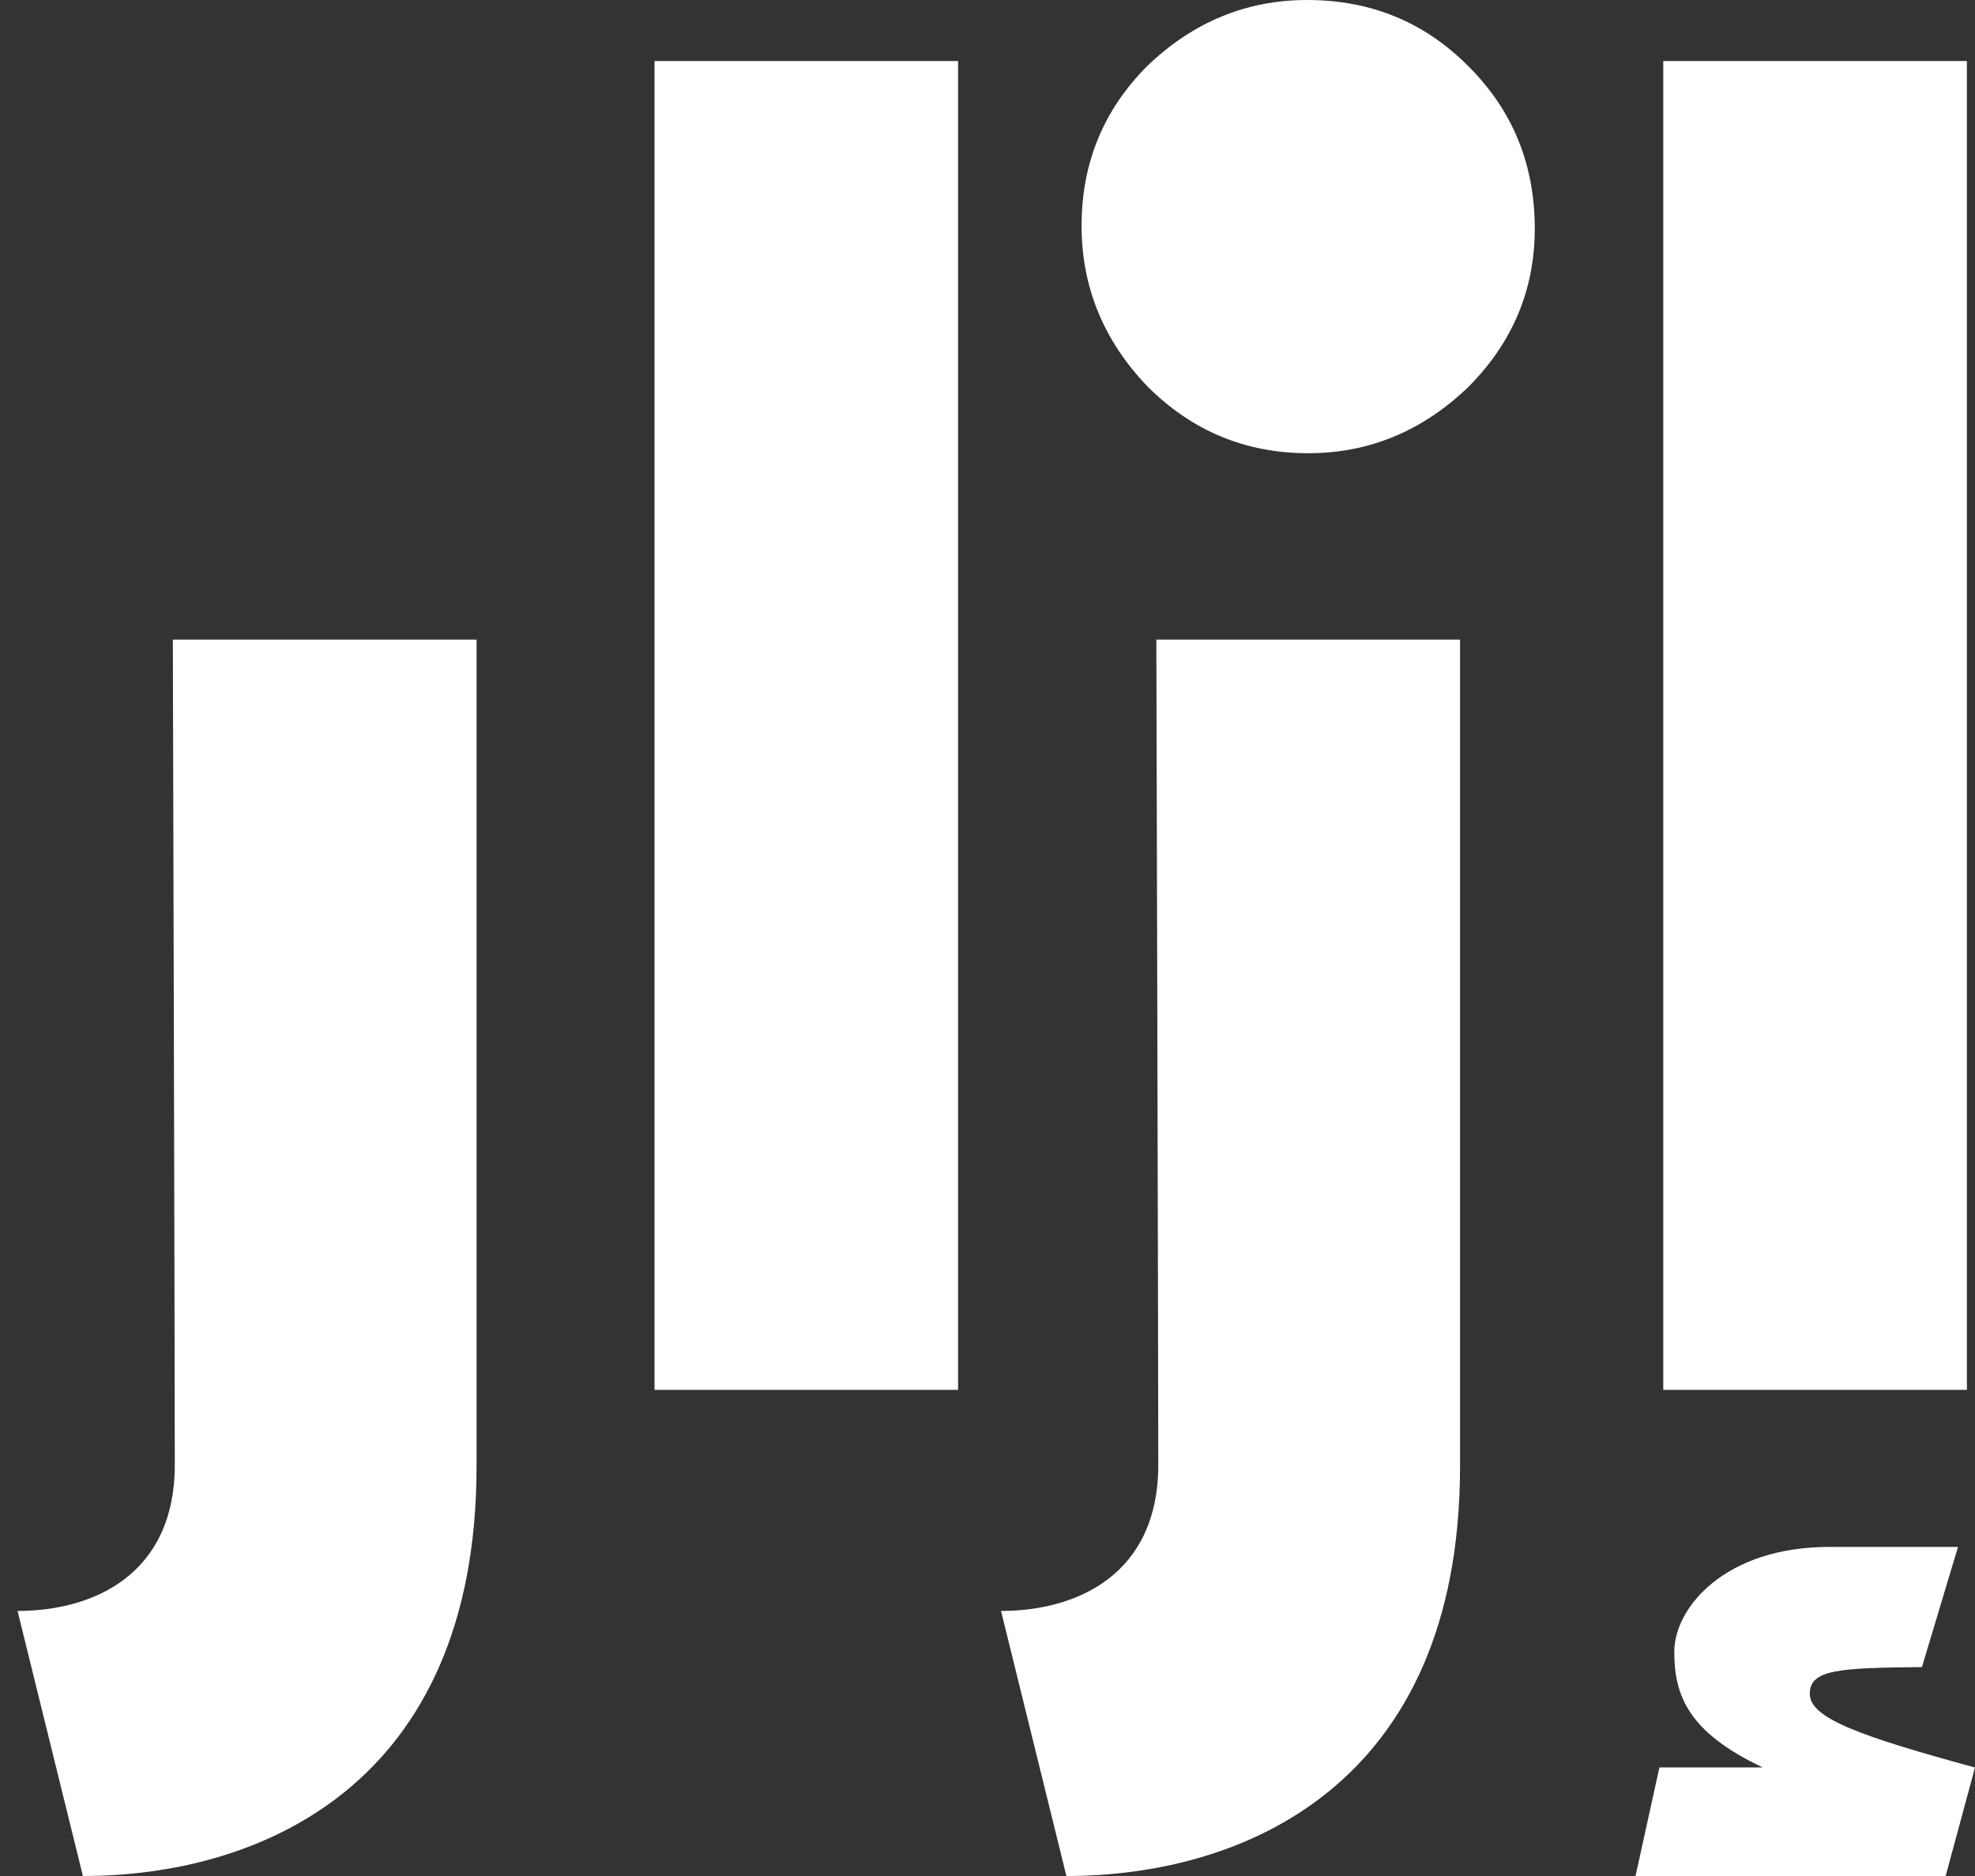
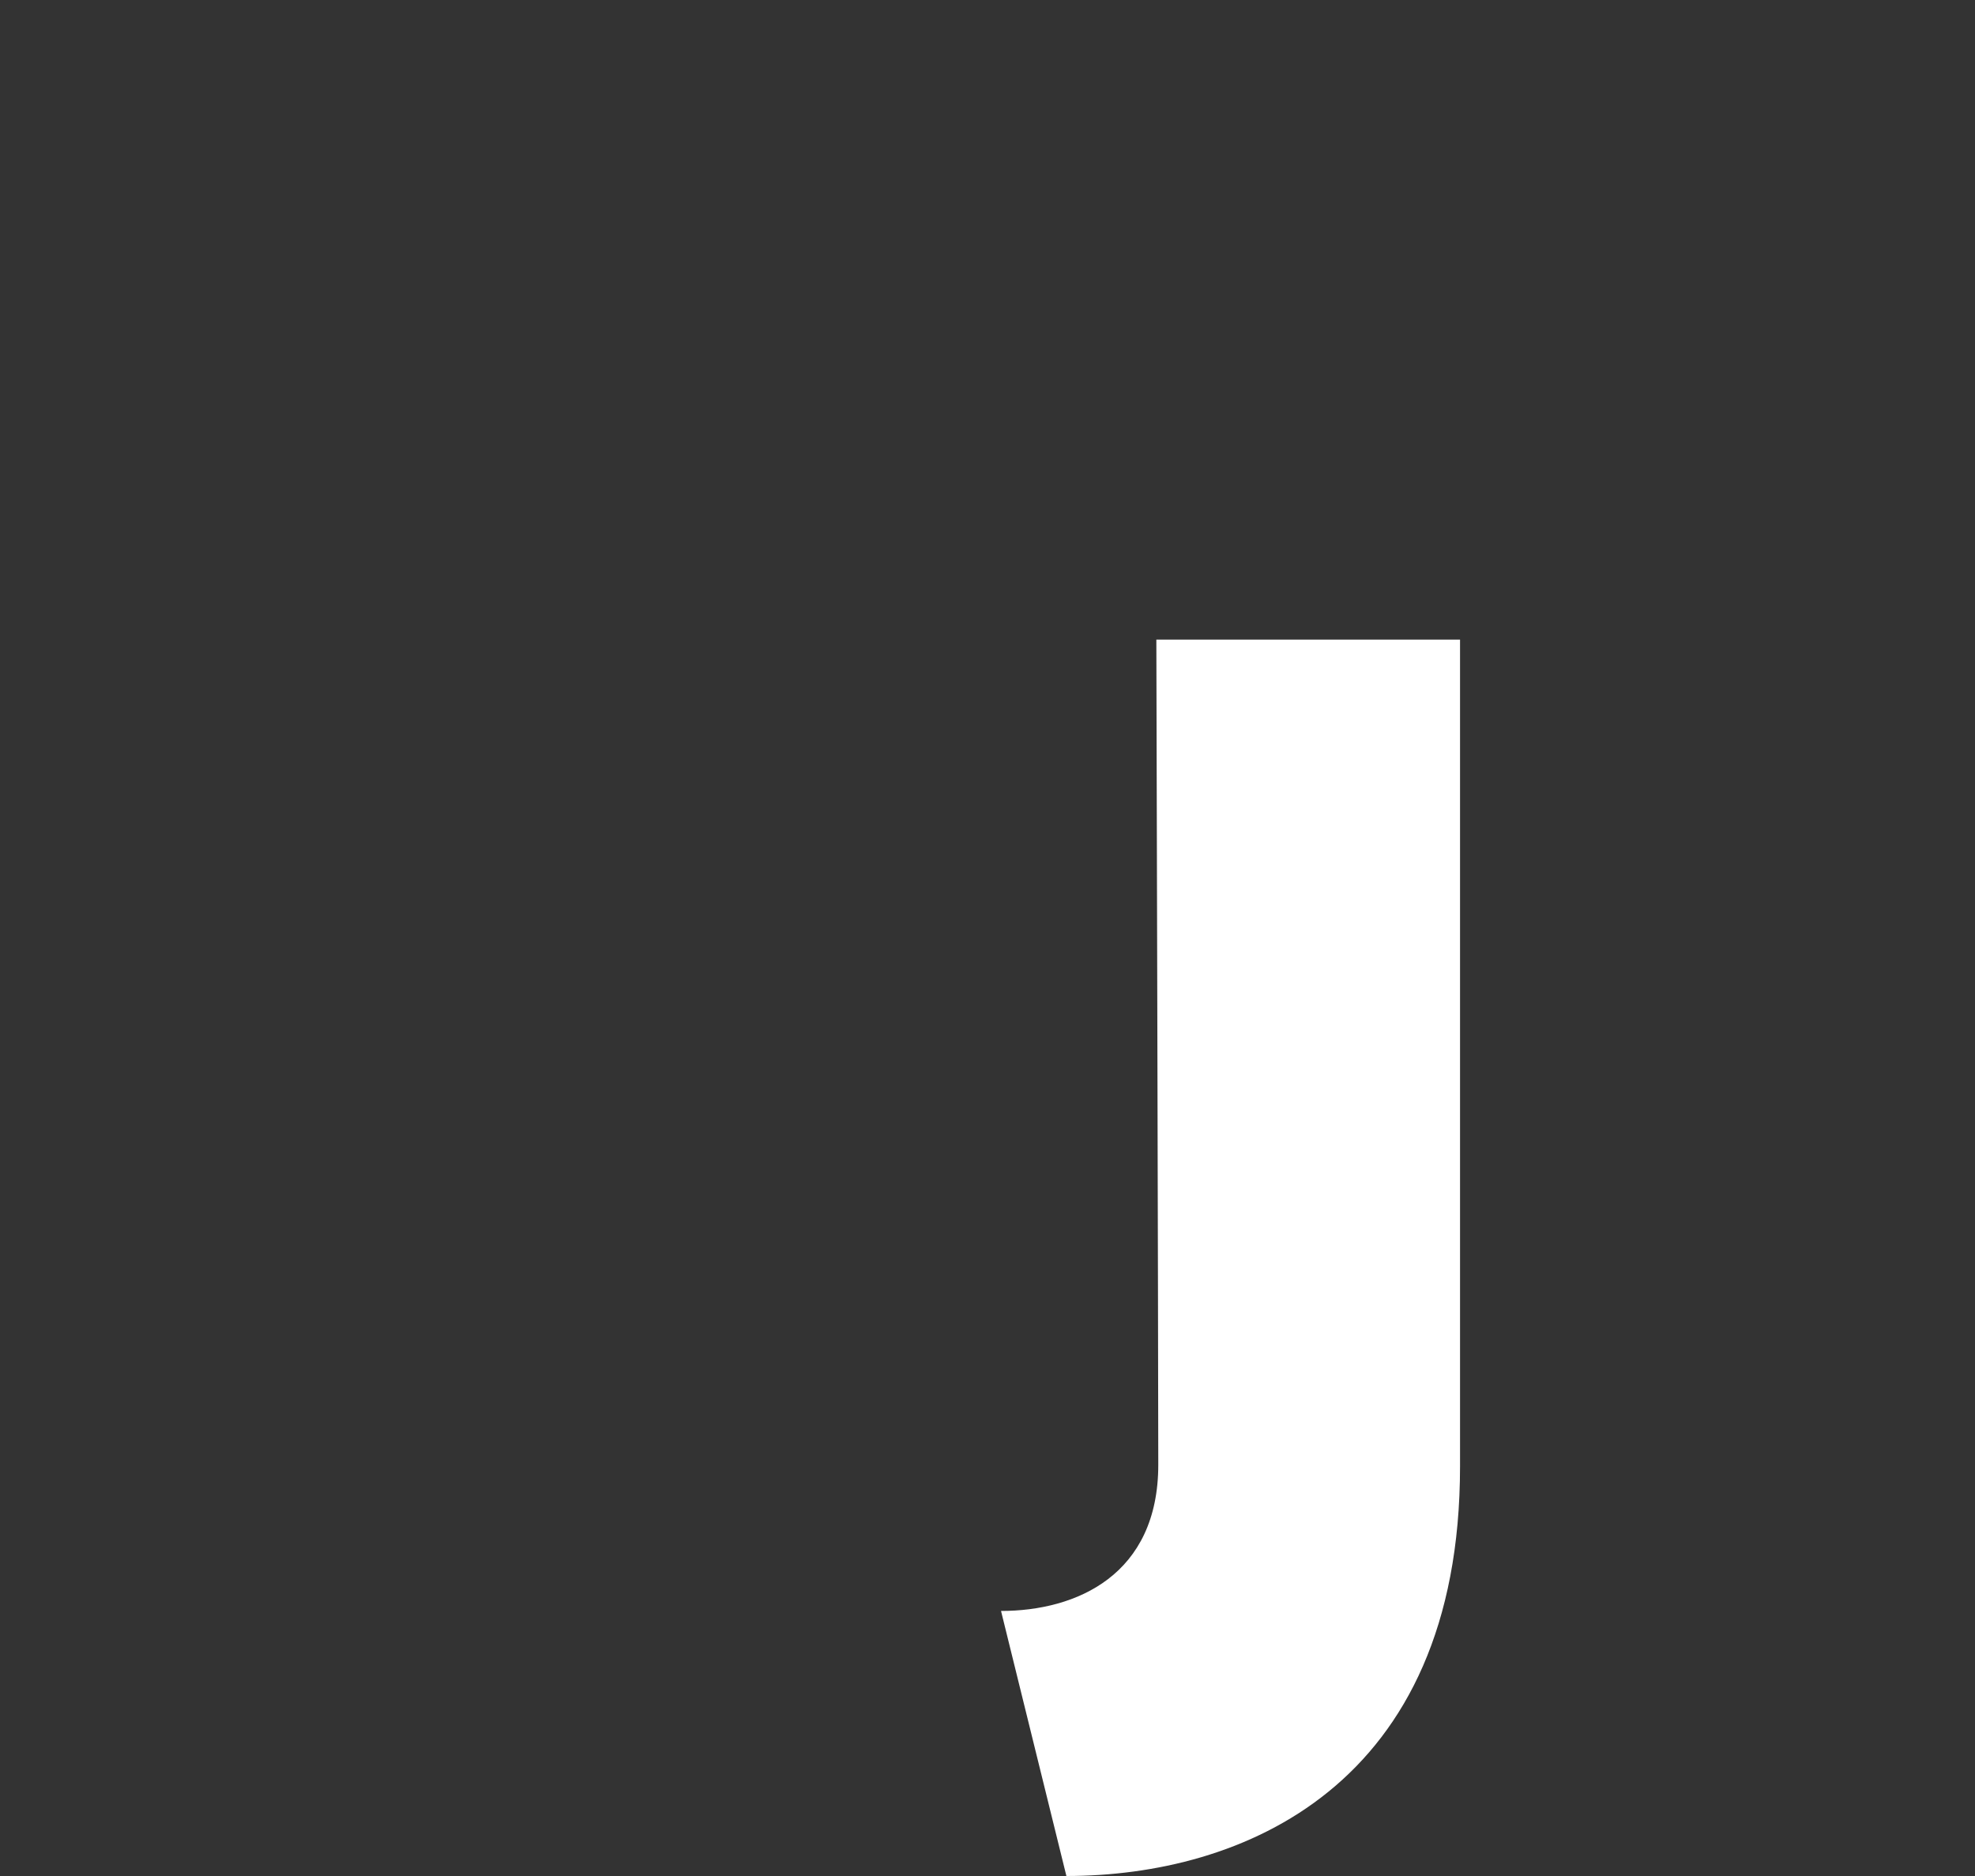
<svg xmlns="http://www.w3.org/2000/svg" viewBox="0 0 100 95" fill="none">
  <rect x="0" y="0" width="100" height="95" fill="#333333" stroke="none" />
-   <path d="M99.589 70.382H84.216V3.091H99.589V70.382Z" fill="white" />
-   <path d="M48.51 70.382H33.141V3.091H48.51V70.382Z" fill="white" />
-   <path d="M97.313 84.42L99.14 78.336H92.628C87.33 78.336 84.773 81.417 84.773 83.649C84.773 85.881 85.504 87.73 89.248 89.501H84.021L82.812 95H98.514L99.999 89.507C94.246 87.935 91.635 87.021 91.635 85.776C91.635 84.531 93.125 84.466 97.313 84.42Z" fill="white" />
  <path d="M58.549 32.389H73.926V74.257C73.926 90.527 62.808 95 53.995 95L50.685 81.578C54.51 81.578 58.647 79.755 58.647 74.173C58.647 68.59 58.549 32.389 58.549 32.389Z" fill="white" />
-   <path d="M8.752 32.389H24.129V74.257C24.129 90.527 13.011 95 4.198 95L0.888 81.578C4.713 81.578 8.85 79.755 8.85 74.173C8.85 68.59 8.752 32.389 8.752 32.389Z" fill="white" />
-   <path d="M77.71 11.573C77.71 14.679 76.583 17.36 74.327 19.615C72.005 21.839 69.309 22.951 66.237 22.951C63.066 22.951 60.353 21.823 58.097 19.567C55.874 17.244 54.762 14.53 54.764 11.426C54.764 8.255 55.875 5.557 58.097 3.334C60.418 1.111 63.114 0 66.187 0C69.423 0 72.153 1.128 74.377 3.383C76.599 5.608 77.71 8.338 77.71 11.573Z" fill="white" />
</svg>